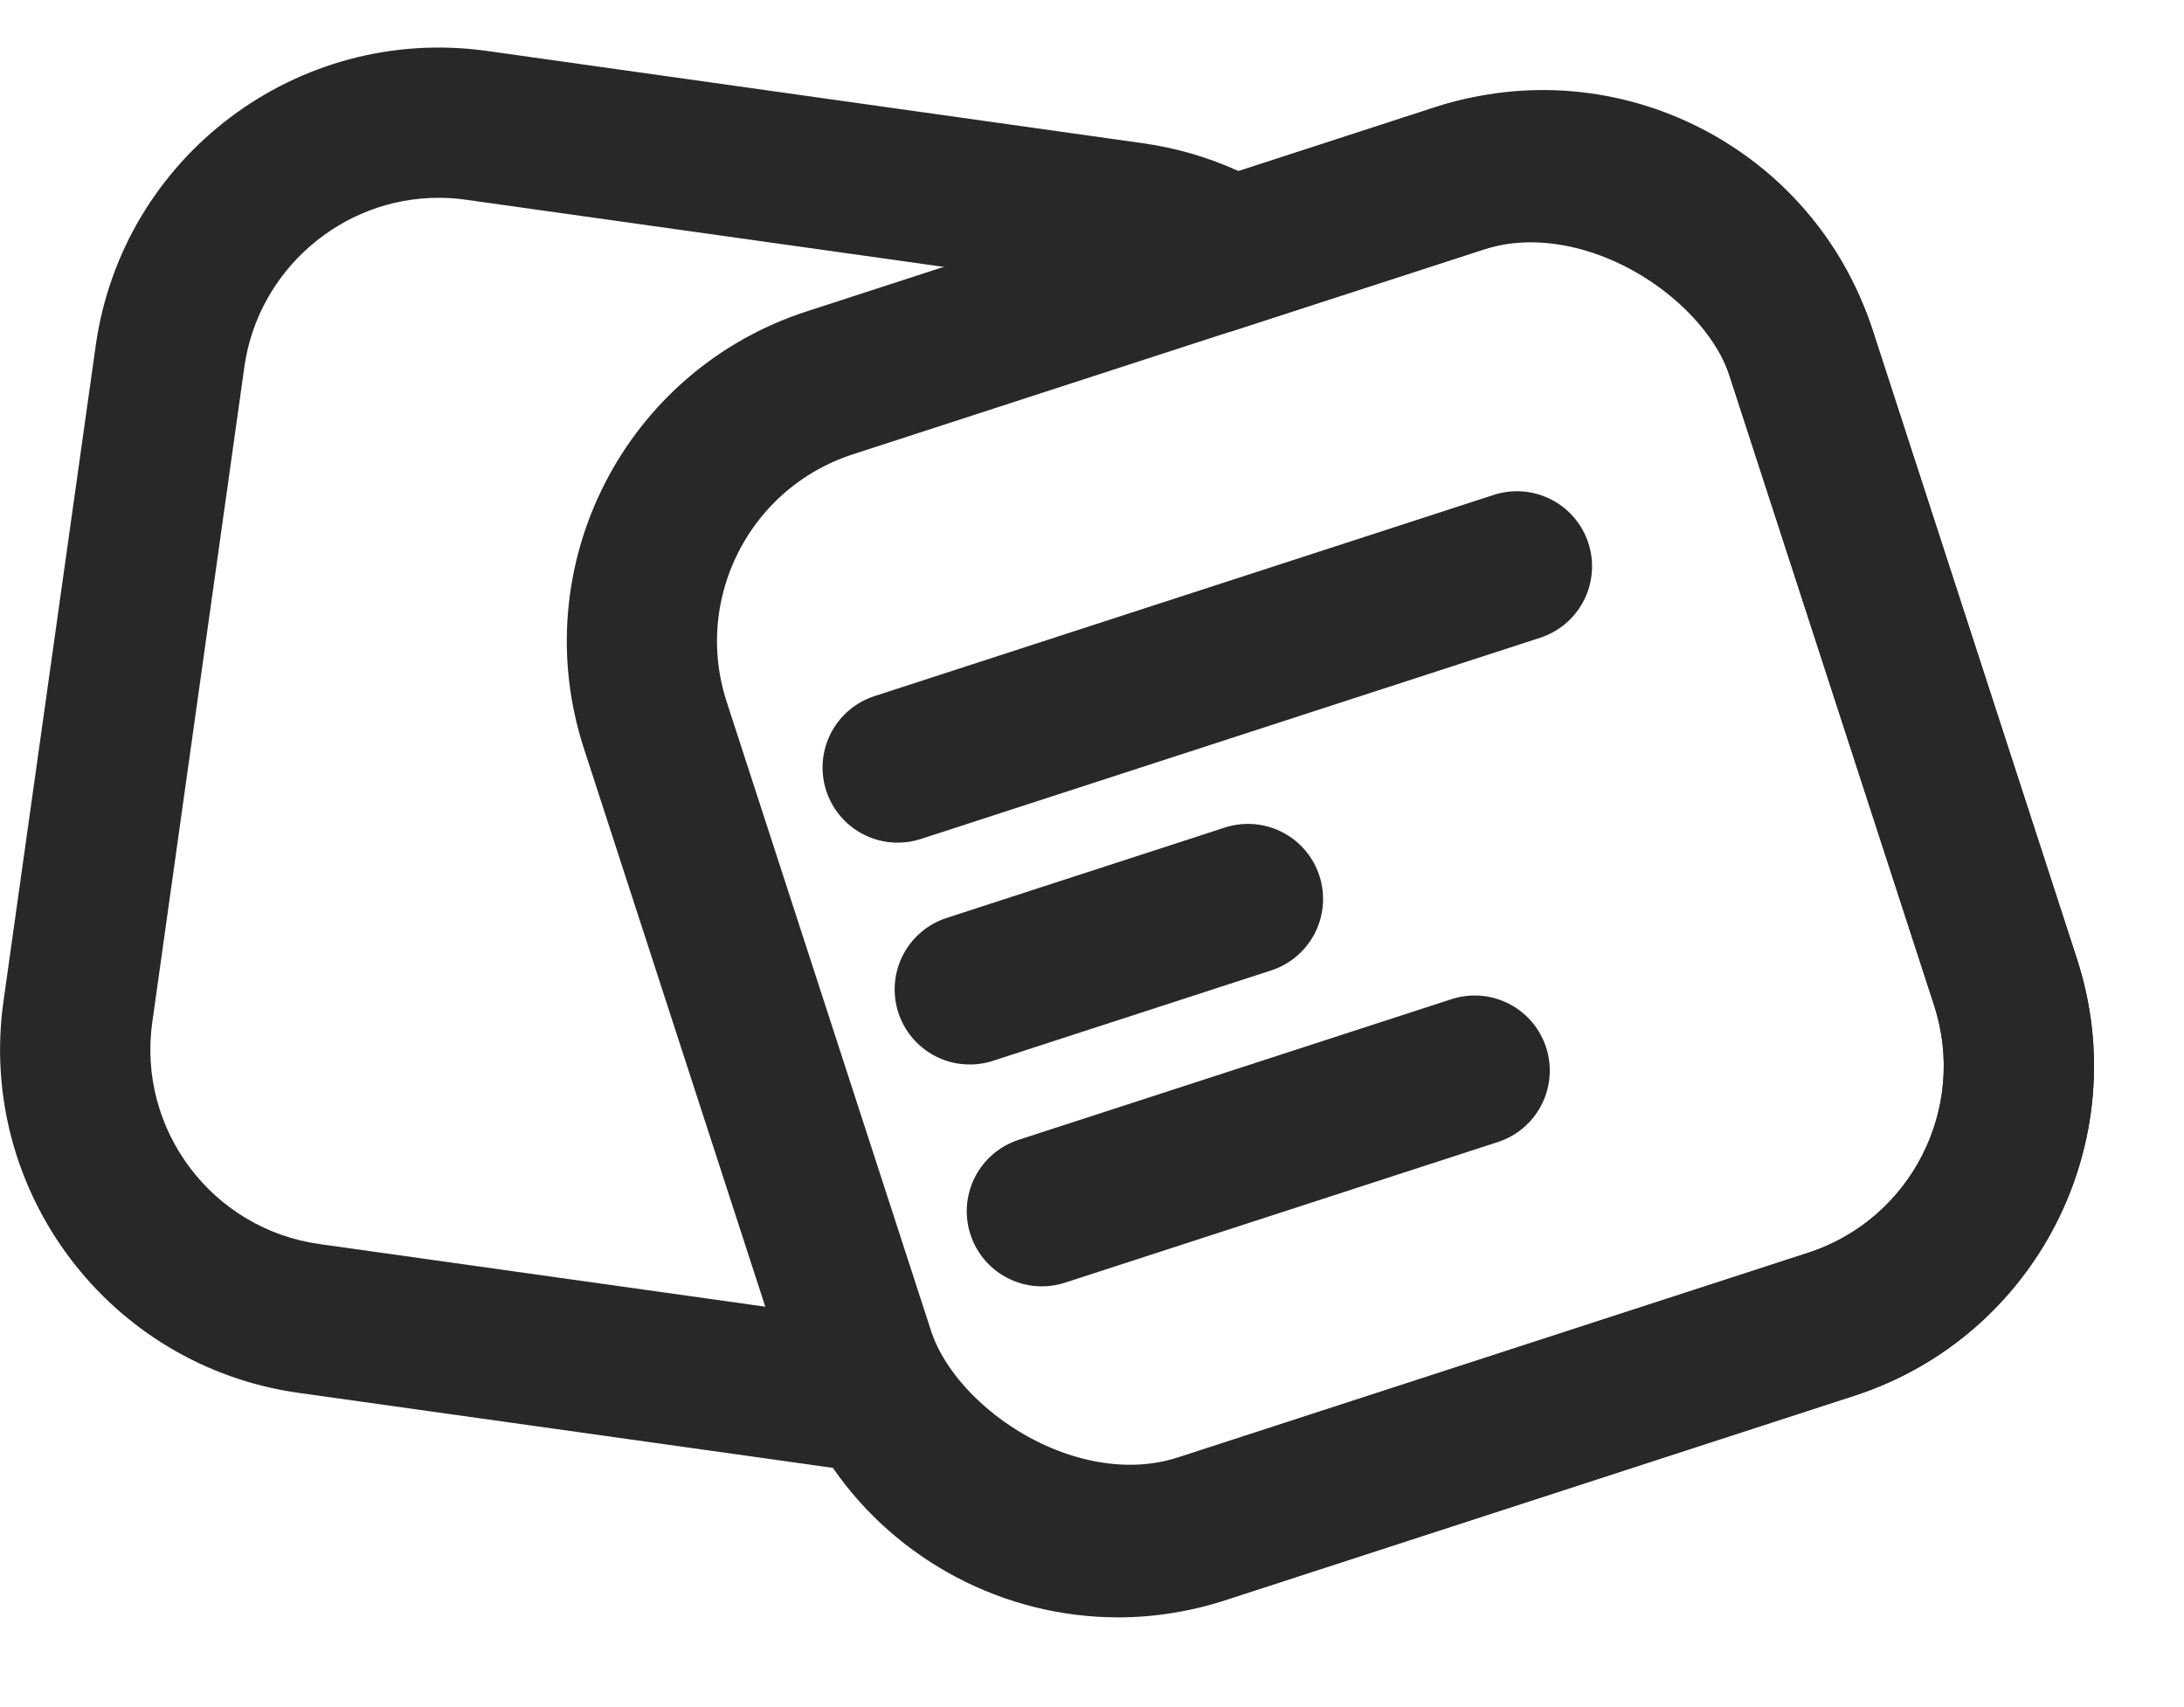
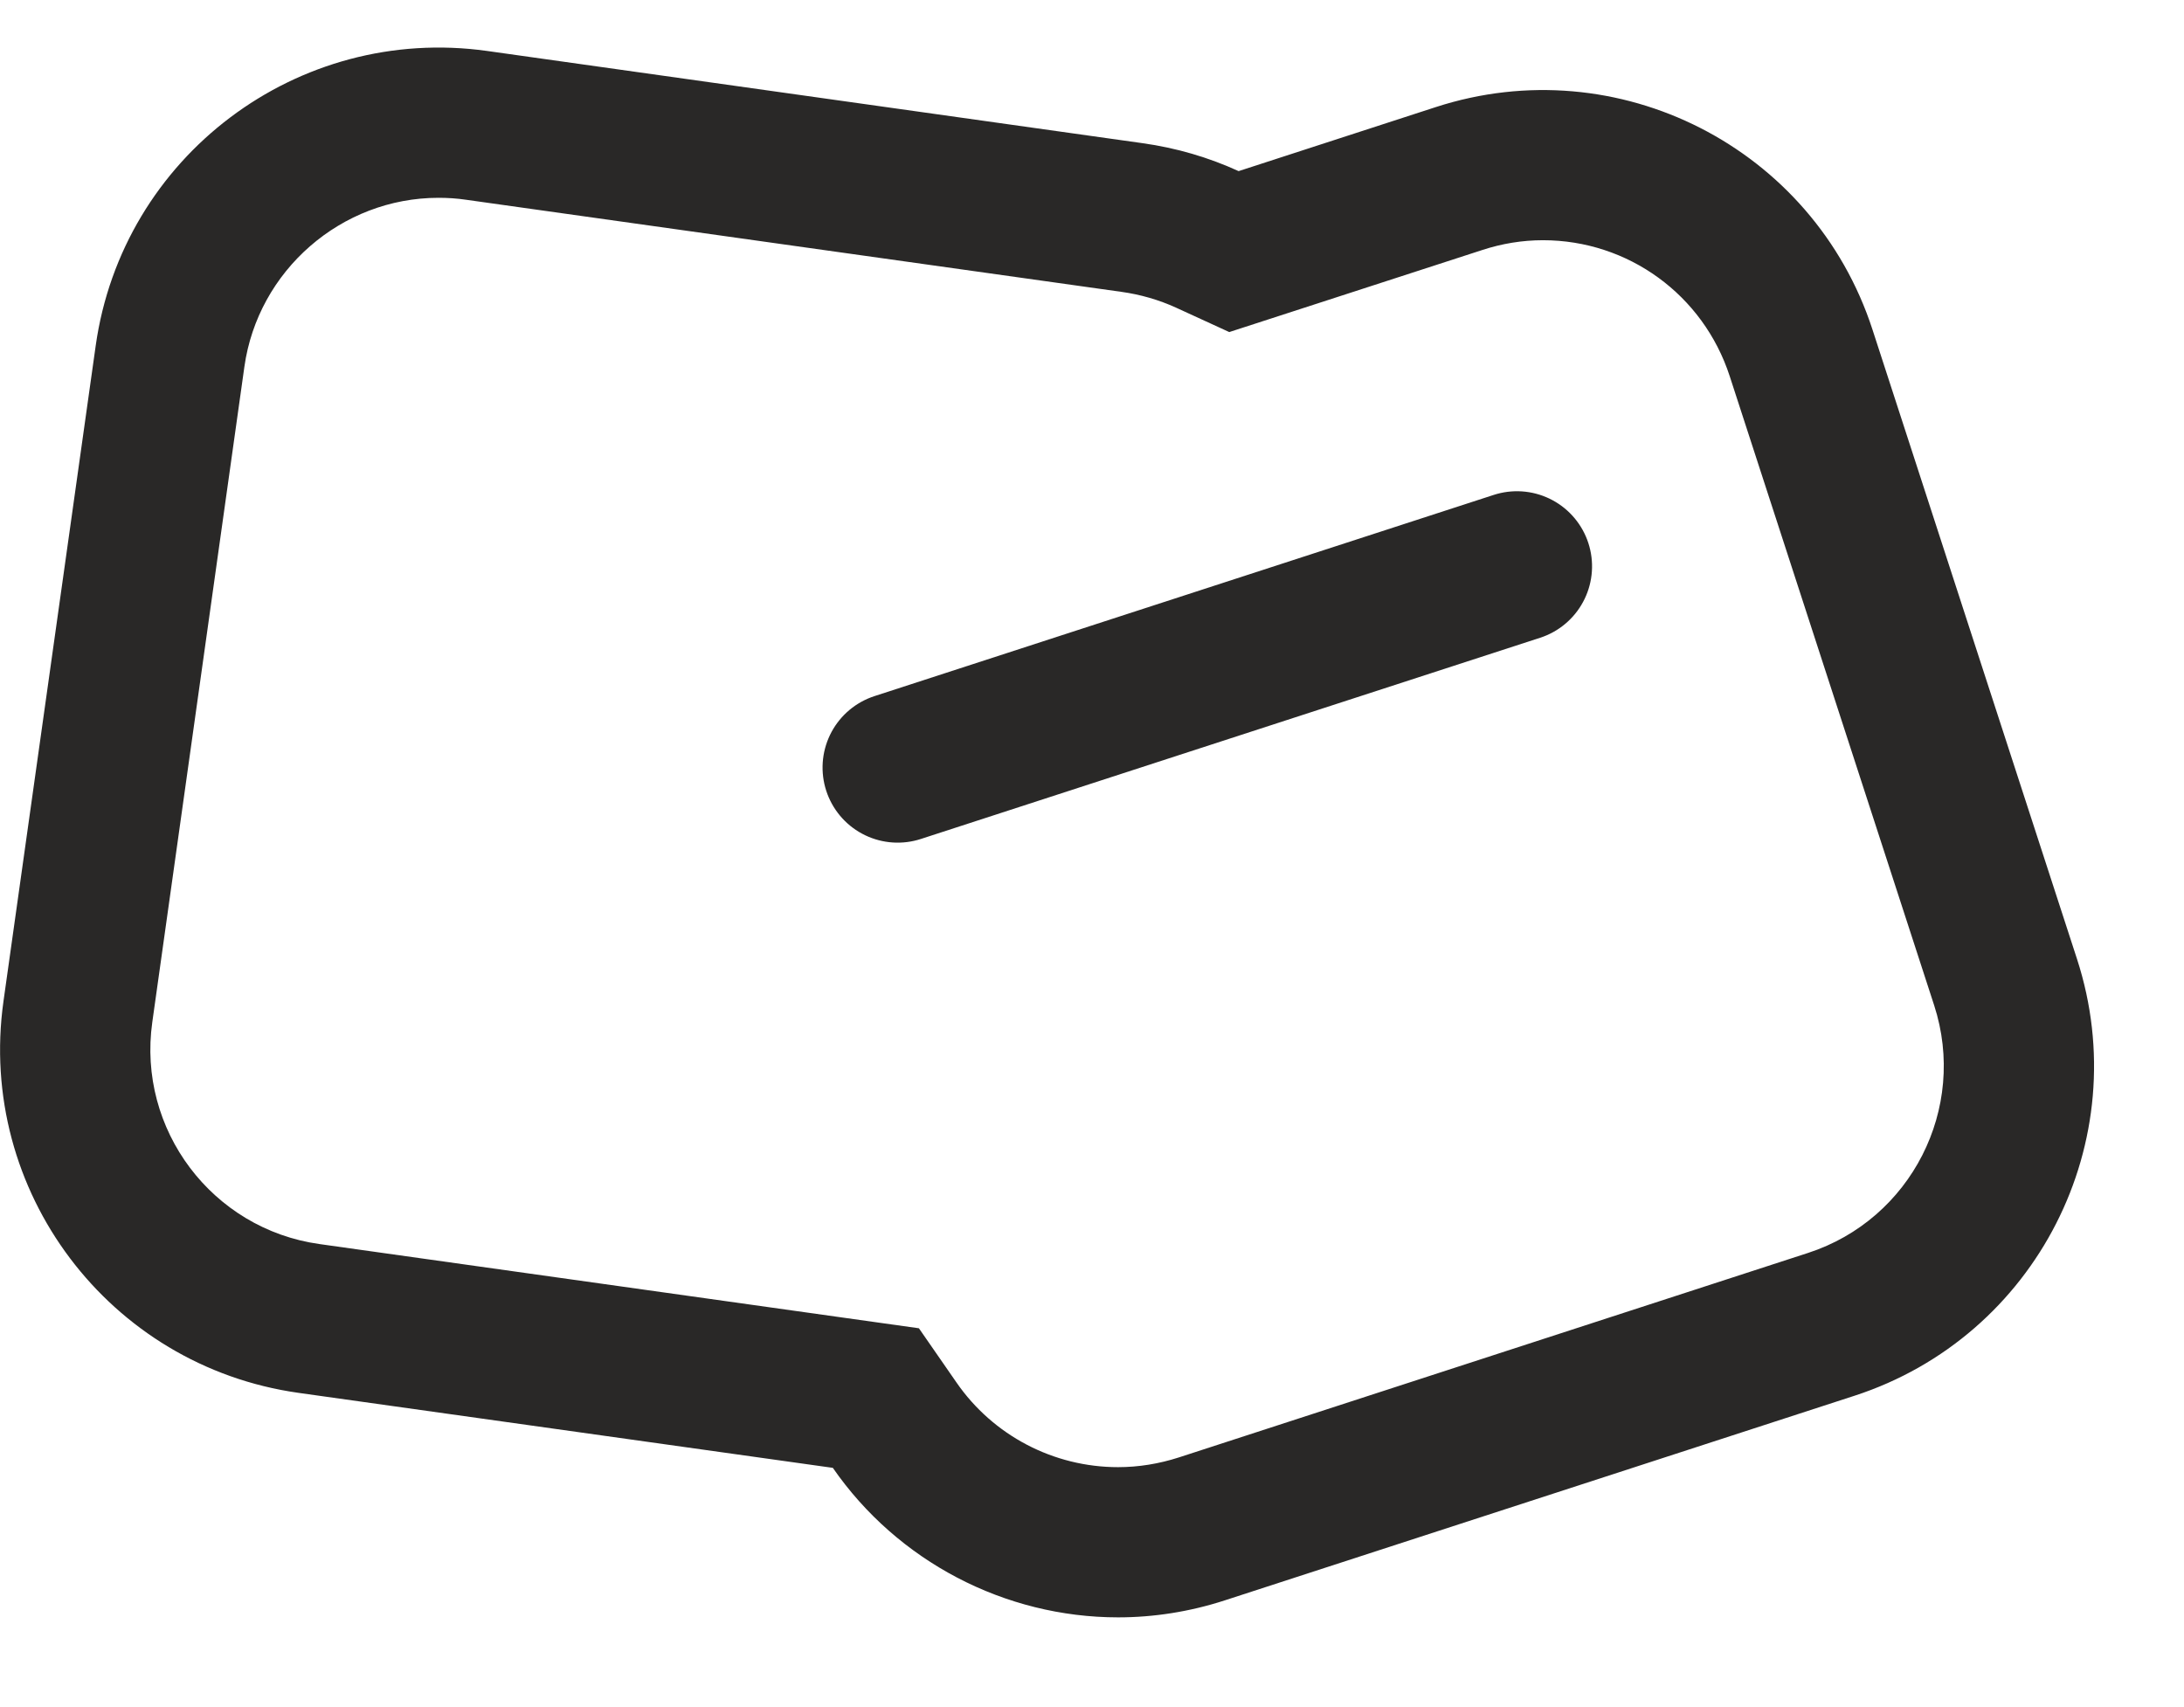
<svg xmlns="http://www.w3.org/2000/svg" width="18.902" height="14.777" viewBox="0 0 18.902 14.777">
  <g id="Group_157995" data-name="Group 157995" transform="translate(0.059 0)">
    <g id="Union_1" data-name="Union 1" transform="translate(0 0.47)" fill="none">
      <path d="M7.149,12.234l-4.625-.649A3,3,0,0,1-.029,8.2l.8-5.672A3,3,0,0,1,4.157-.029l5.671.8a3,3,0,0,1,.833.243L12.367.457a3,3,0,0,1,3.78,1.926l1.77,5.447a3,3,0,0,1-1.926,3.78l-5.447,1.77a3,3,0,0,1-3.395-1.146Z" stroke="none" />
      <path d="M 9.618 12.228 L 9.617 12.228 C 9.795 12.228 9.972 12.199 10.143 12.144 L 15.589 10.374 C 16.481 10.084 16.97 9.123 16.681 8.232 L 14.911 2.785 C 14.682 2.082 14.033 1.609 13.295 1.609 C 13.117 1.609 12.94 1.638 12.769 1.694 L 10.58 2.404 L 10.12 2.193 C 9.971 2.125 9.812 2.079 9.647 2.056 L 3.976 1.259 C 3.896 1.247 3.816 1.242 3.736 1.242 C 2.895 1.242 2.173 1.871 2.056 2.705 L 1.259 8.377 C 1.128 9.306 1.777 10.167 2.705 10.297 L 7.894 11.026 L 8.219 11.495 C 8.536 11.954 9.059 12.228 9.618 12.228 M 9.618 13.528 C 8.637 13.528 7.709 13.043 7.149 12.234 L 2.525 11.585 C 0.884 11.354 -0.259 9.837 -0.029 8.196 L 0.769 2.524 C 0.999 0.884 2.516 -0.259 4.157 -0.029 L 9.828 0.769 C 10.123 0.81 10.403 0.893 10.661 1.011 L 12.367 0.457 C 13.943 -0.055 15.635 0.807 16.147 2.383 L 17.917 7.83 C 18.429 9.406 17.566 11.098 15.991 11.61 L 10.544 13.38 C 10.237 13.48 9.924 13.528 9.618 13.528 Z" stroke="none" fill="#292827" />
    </g>
    <line id="Line_1290" data-name="Line 1290" x2="5.636" transform="matrix(0.951, -0.309, 0.309, 0.951, 7.71, 6.643)" fill="none" stroke="#292827" stroke-linecap="round" stroke-width="1.3" />
-     <line id="Line_1291" data-name="Line 1291" x2="2.532" transform="matrix(0.951, -0.309, 0.309, 0.951, 8.334, 8.563)" fill="none" stroke="#292827" stroke-linecap="round" stroke-width="1.3" />
-     <line id="Line_1292" data-name="Line 1292" x2="3.939" transform="matrix(0.951, -0.309, 0.309, 0.951, 8.958, 10.483)" fill="none" stroke="#292827" stroke-linecap="round" stroke-width="1.3" />
    <g id="Rectangle_85297" data-name="Rectangle 85297" transform="matrix(0.951, -0.309, 0.309, 0.951, 4.067, 3.623)" fill="none" stroke="#292827" stroke-width="1.3">
      <rect width="11.727" height="11.727" rx="3" stroke="none" />
-       <rect x="0.65" y="0.65" width="10.427" height="10.427" rx="2.35" fill="none" />
    </g>
  </g>
</svg>